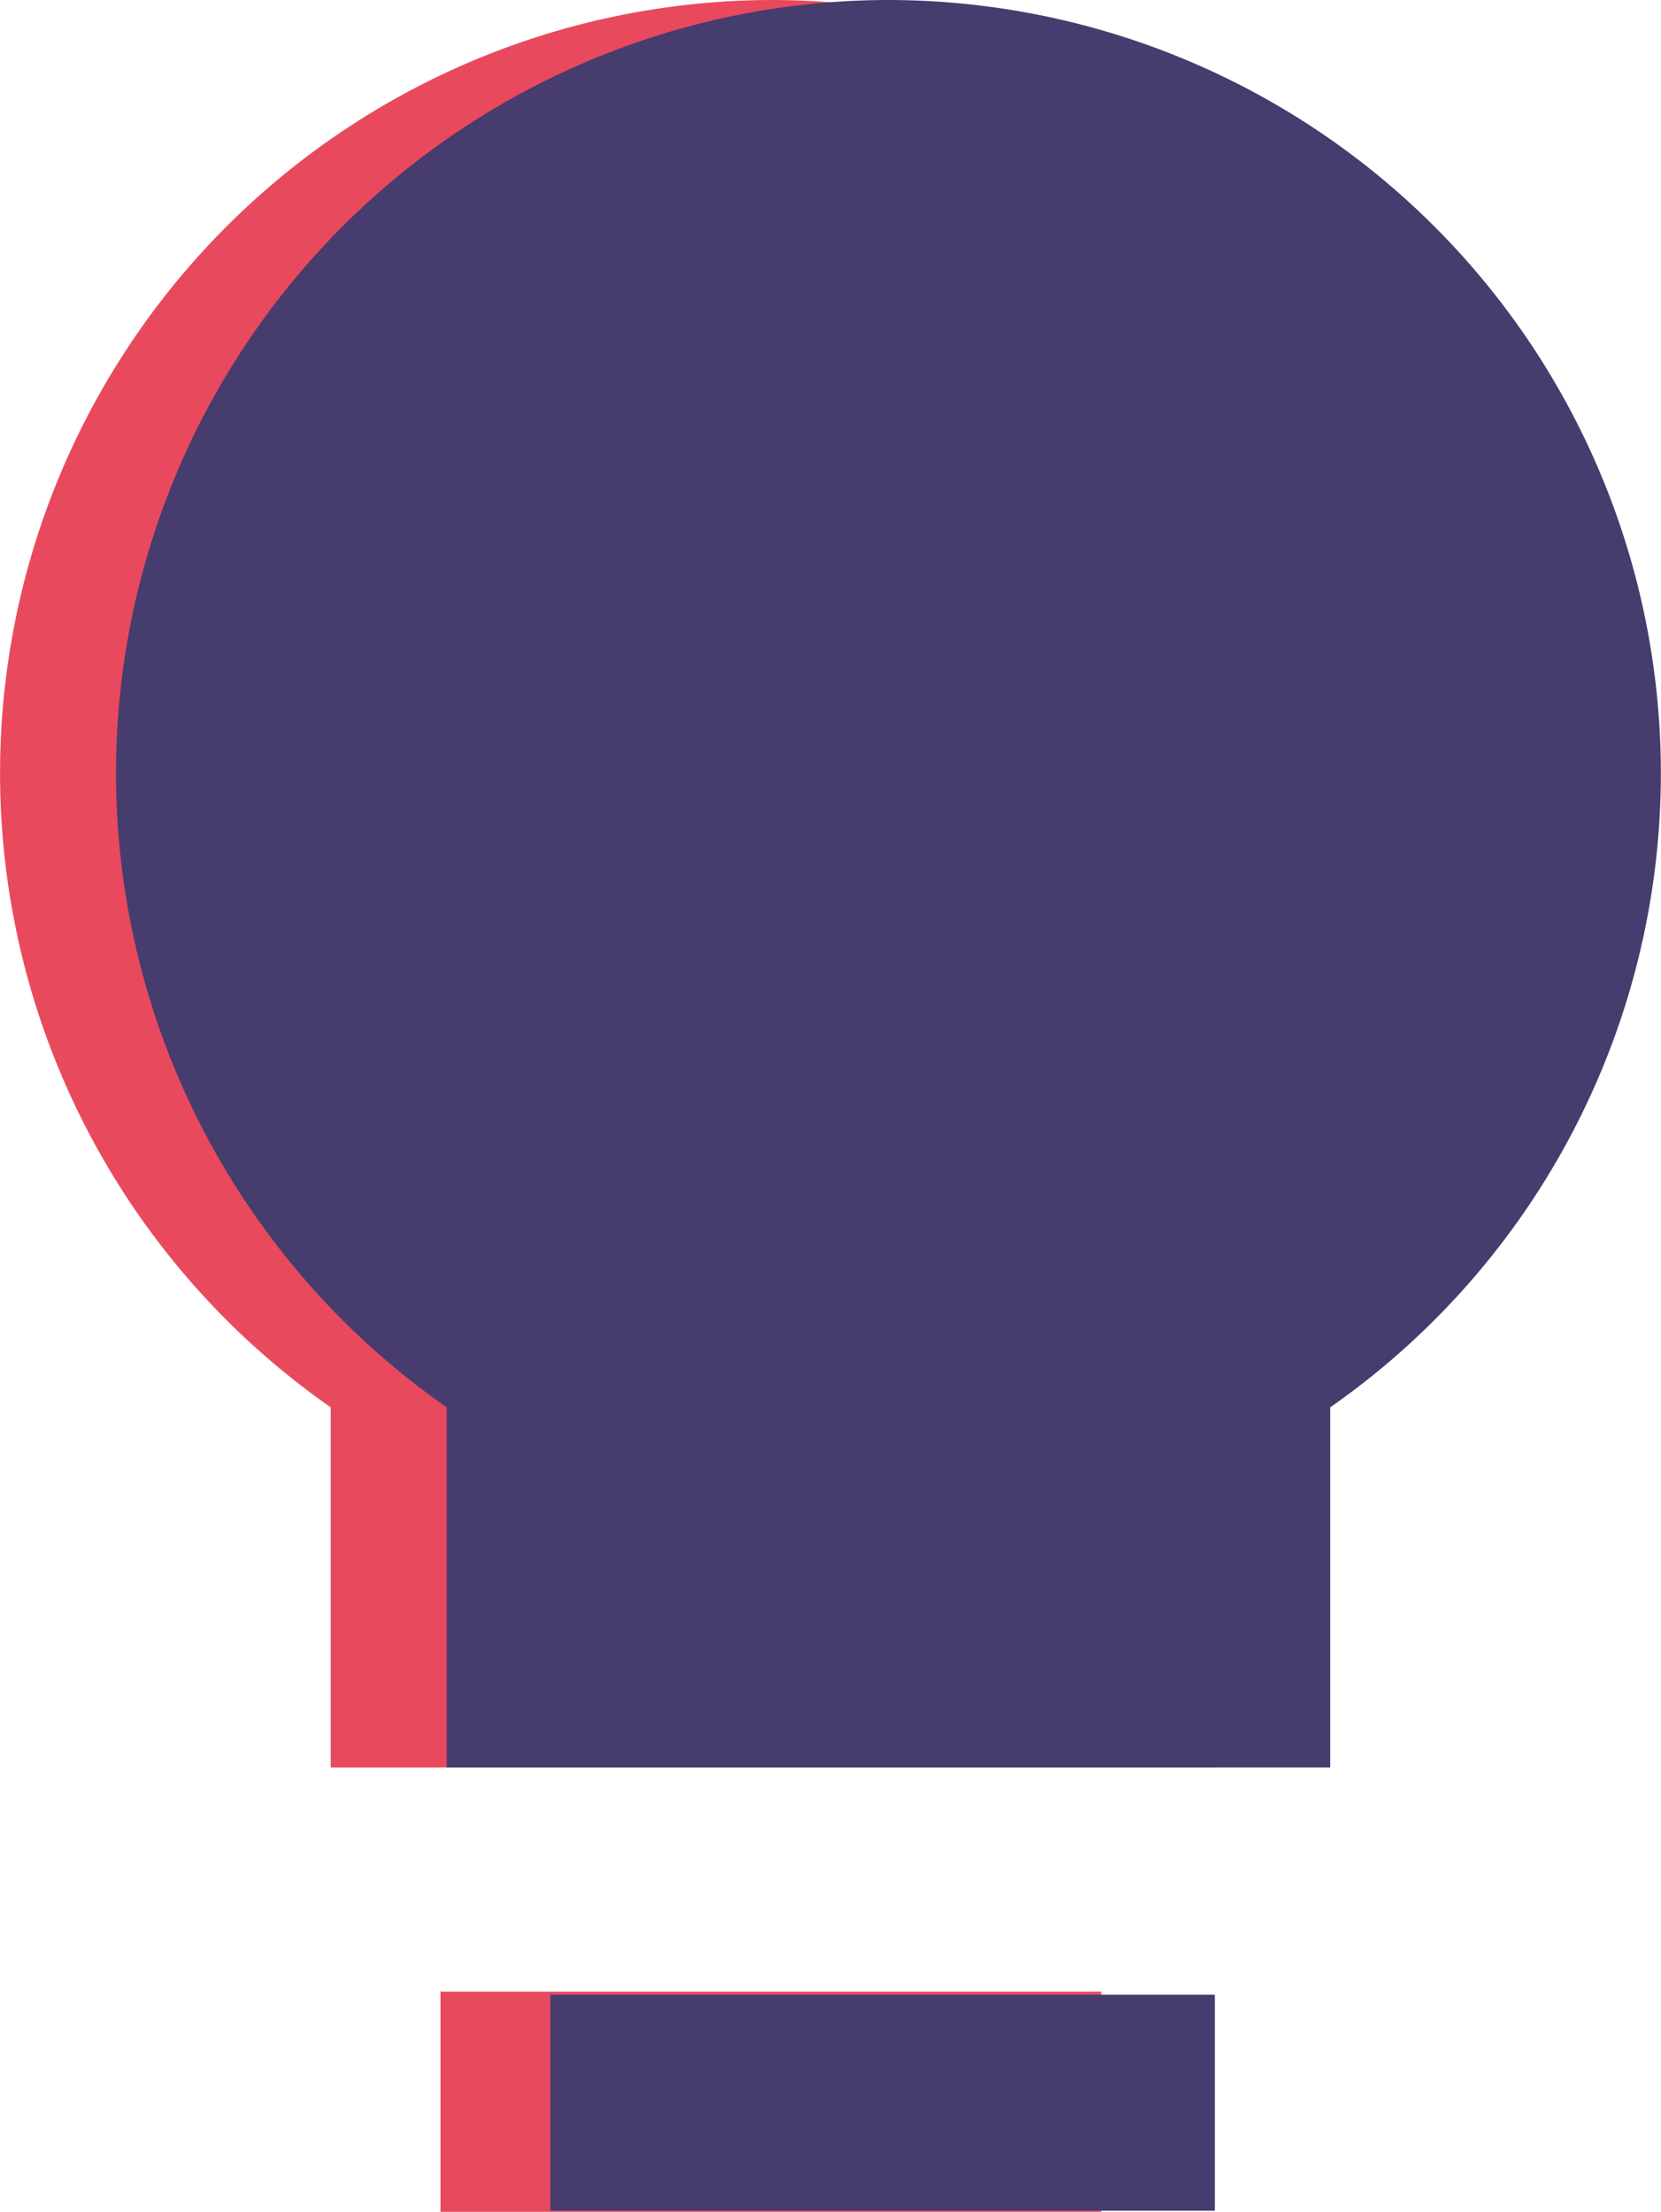
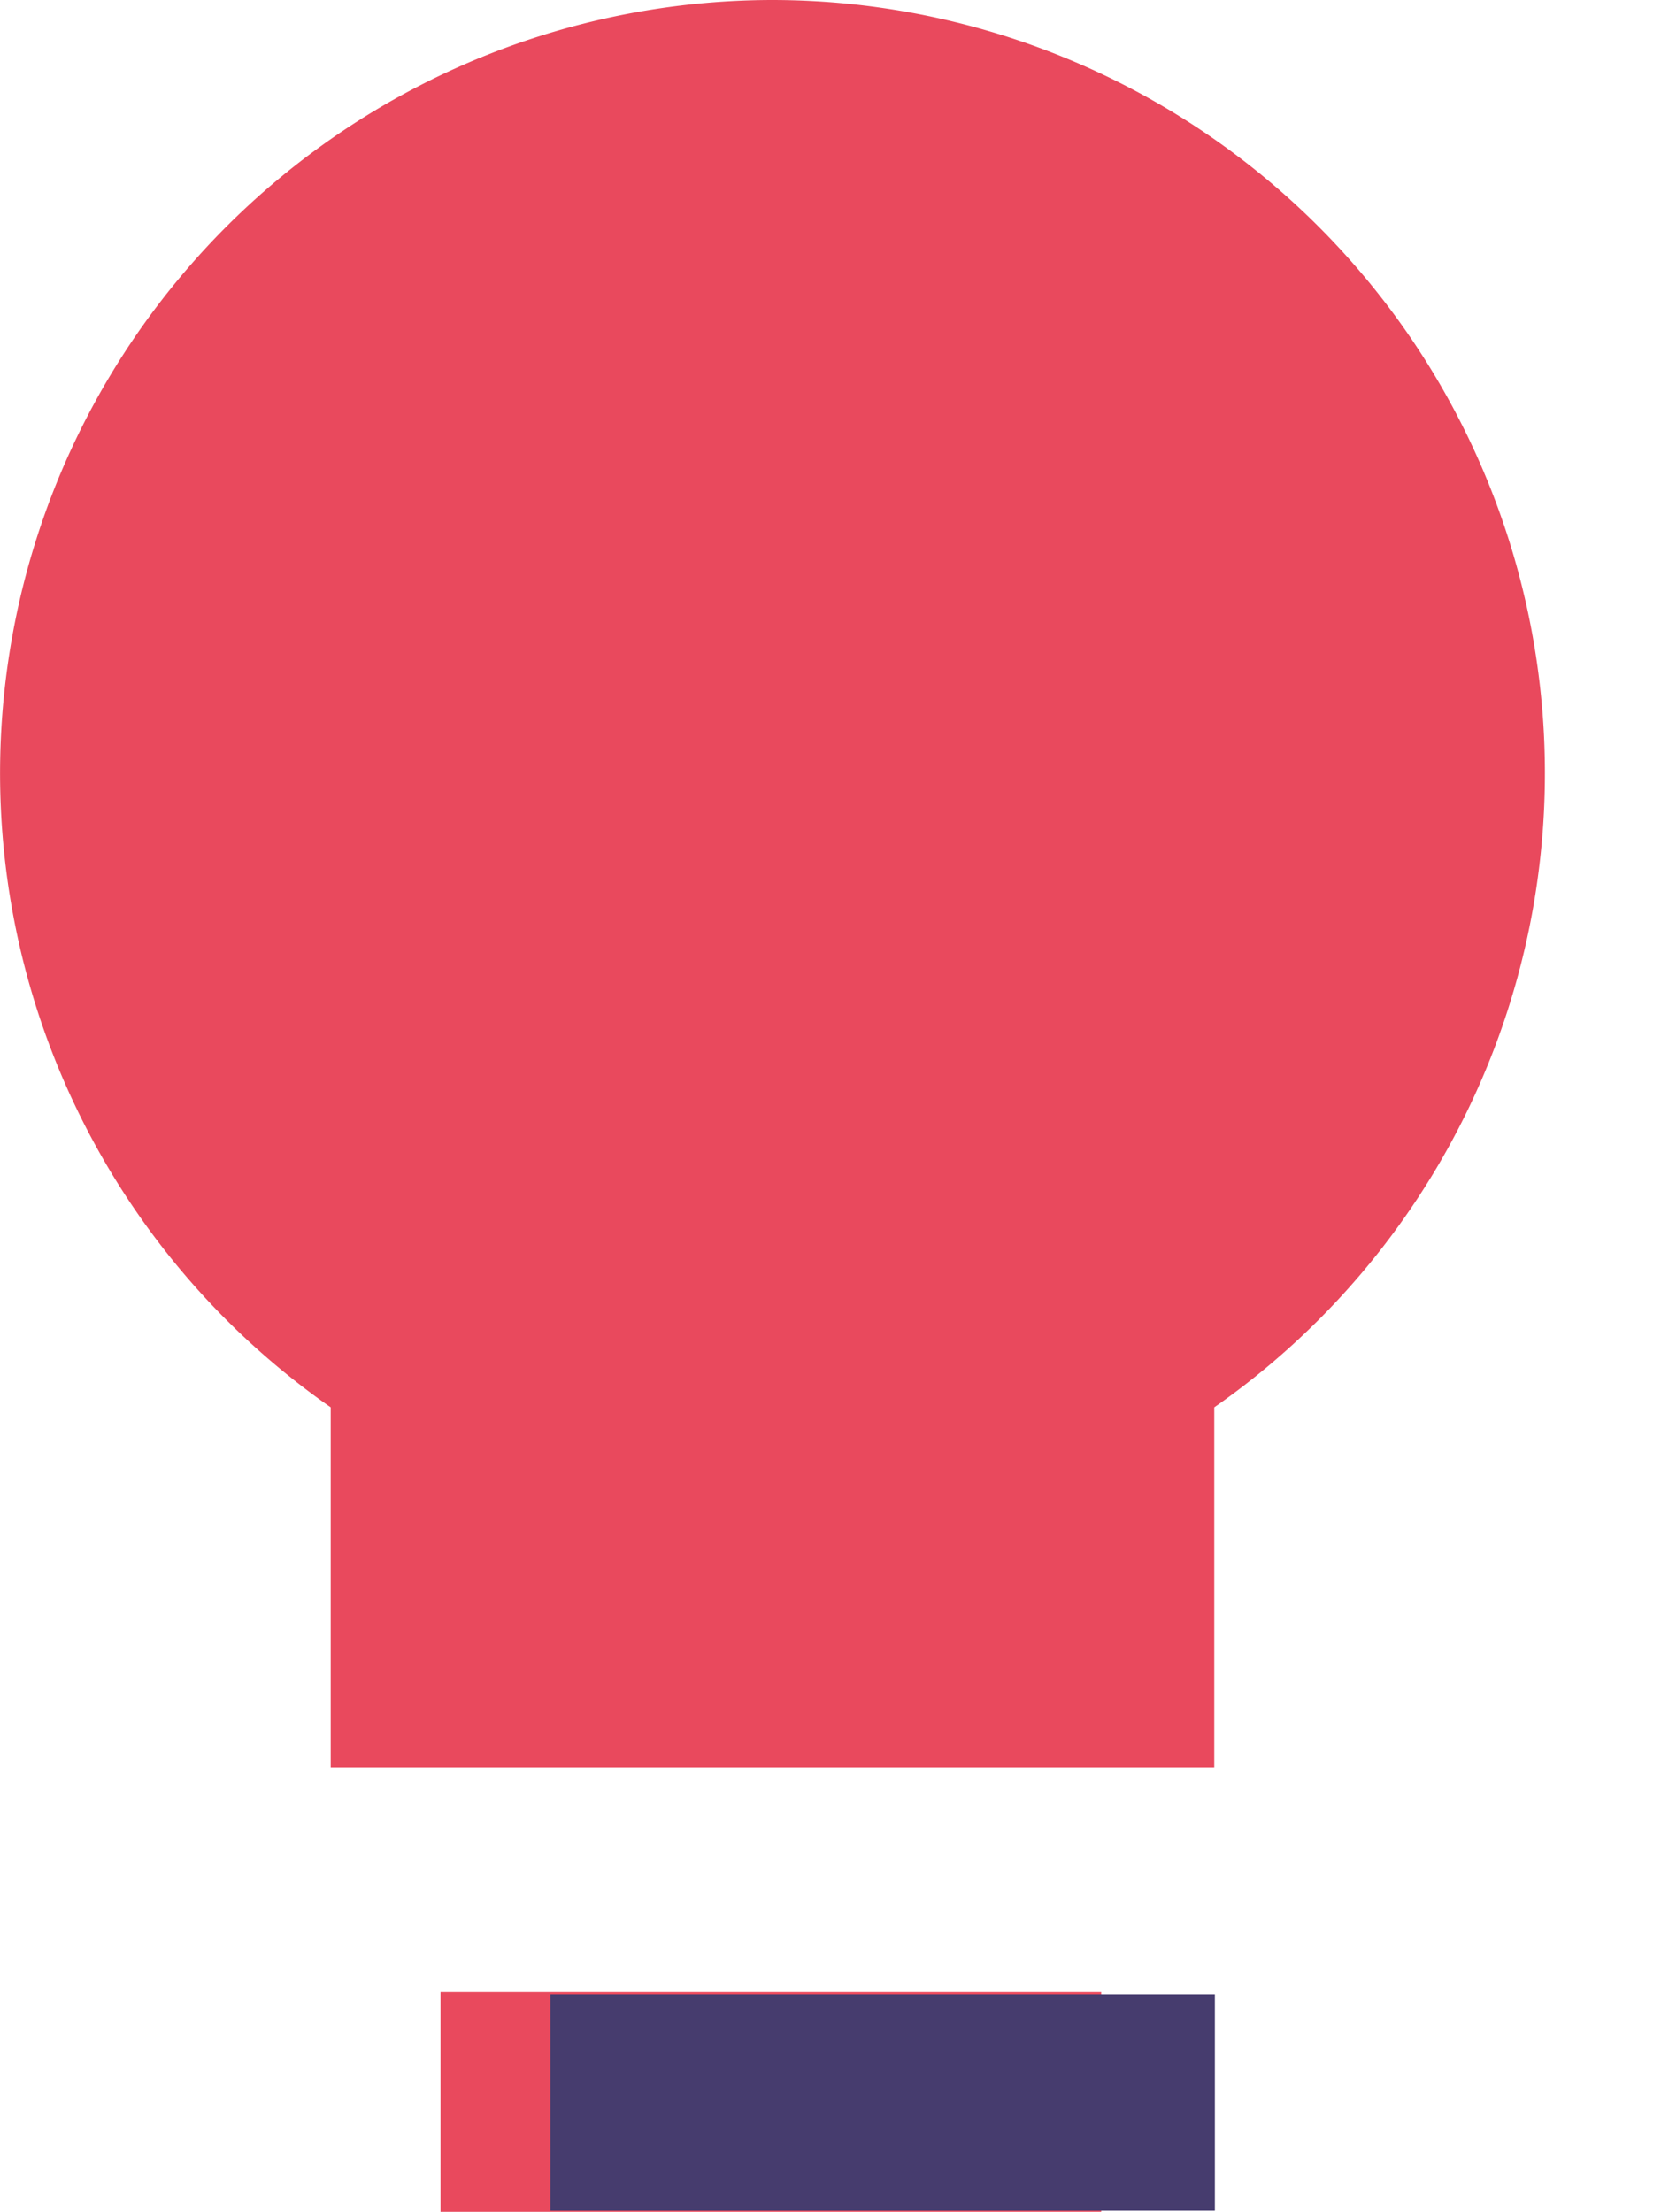
<svg xmlns="http://www.w3.org/2000/svg" width="82.614" height="110" viewBox="0 0 82.614 110">
  <g id="product-ideation-icon" transform="translate(-429.363 -608)">
    <g id="Layer_2" data-name="Layer 2" transform="translate(429.363 608)">
      <rect id="Rectangle_1269" data-name="Rectangle 1269" width="32.863" height="10.954" transform="translate(21.909 99.046)" fill="#e9495d" />
      <path id="Path_205000" data-name="Path 205000" d="M43.429,2A38.456,38.456,0,0,0,21.454,71.99V89.9H65.4V71.99A38.456,38.456,0,0,0,43.429,2Z" transform="translate(-5.006 -2)" fill="#e9495d" />
    </g>
    <g id="Layer_2-2" data-name="Layer 2" transform="translate(435.131 608)">
      <rect id="Rectangle_1269-2" data-name="Rectangle 1269" width="33.05" height="10.741" transform="translate(21.606 99.204)" fill="#463c6e" />
-       <path id="Path_205000-2" data-name="Path 205000" d="M43.429,2A38.456,38.456,0,0,0,21.454,71.99V89.9H65.4V71.99A38.456,38.456,0,0,0,43.429,2Z" transform="translate(-5.006 -2)" fill="#463c6e" />
    </g>
  </g>
</svg>